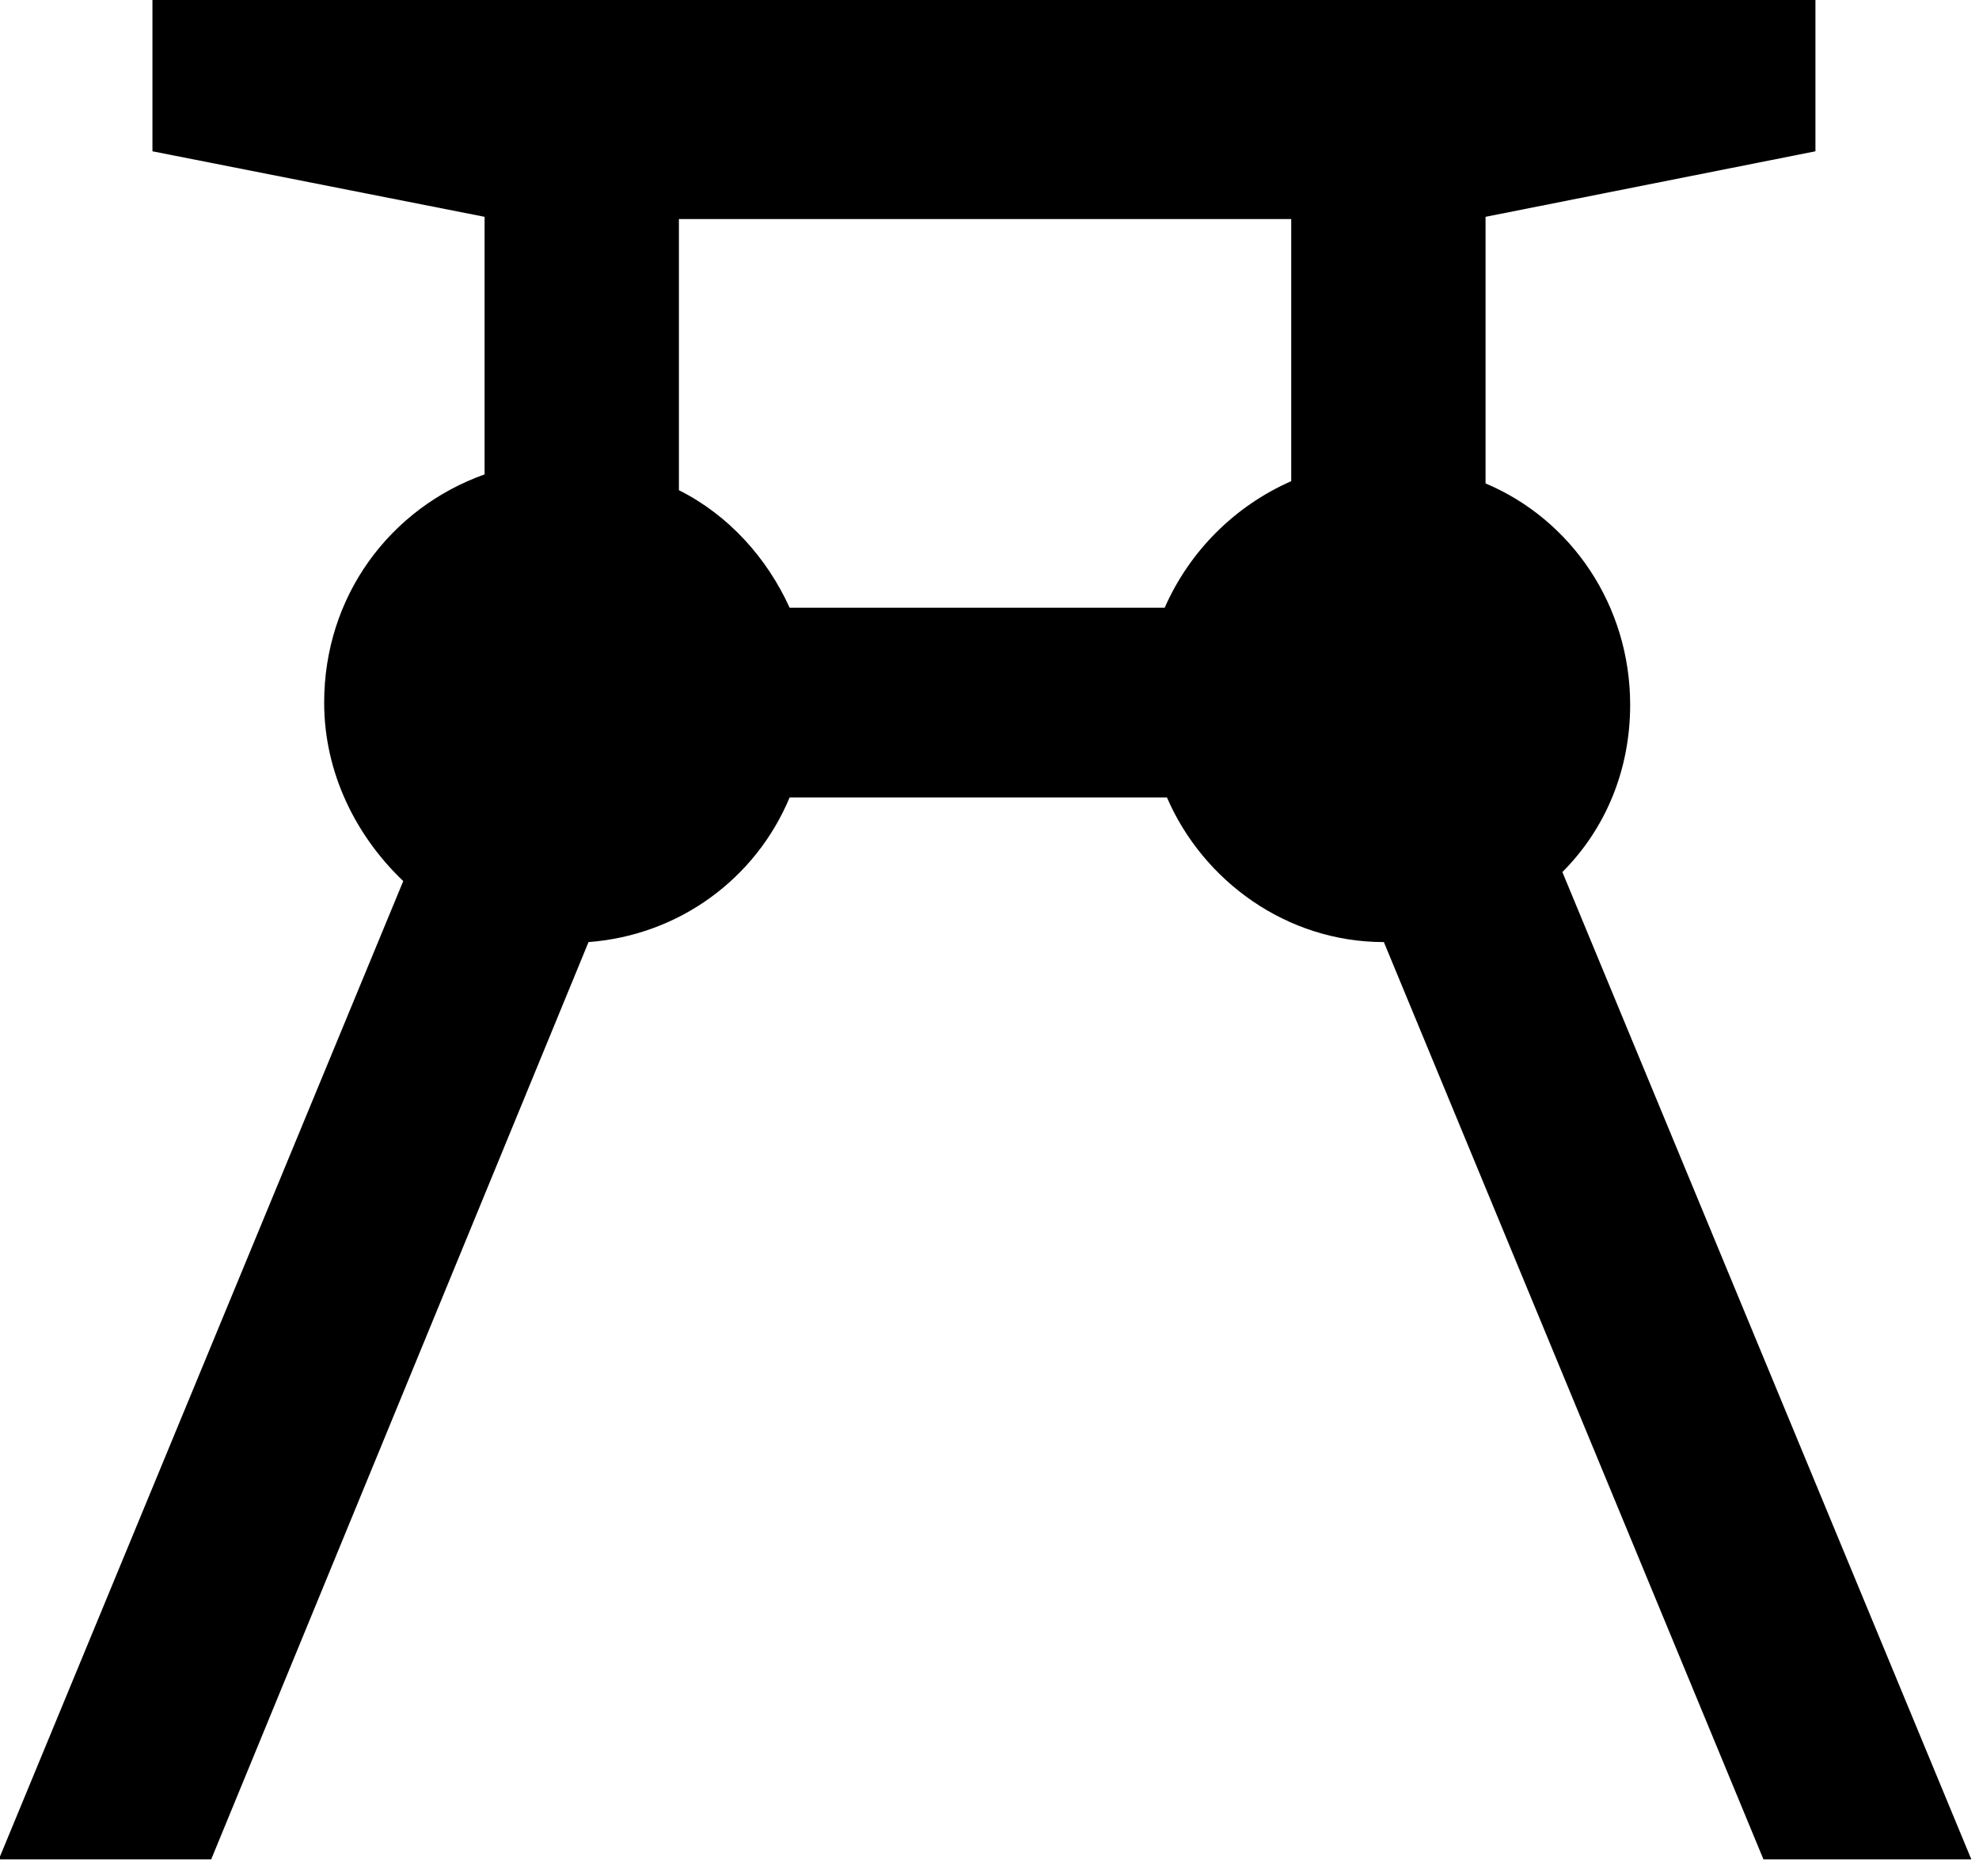
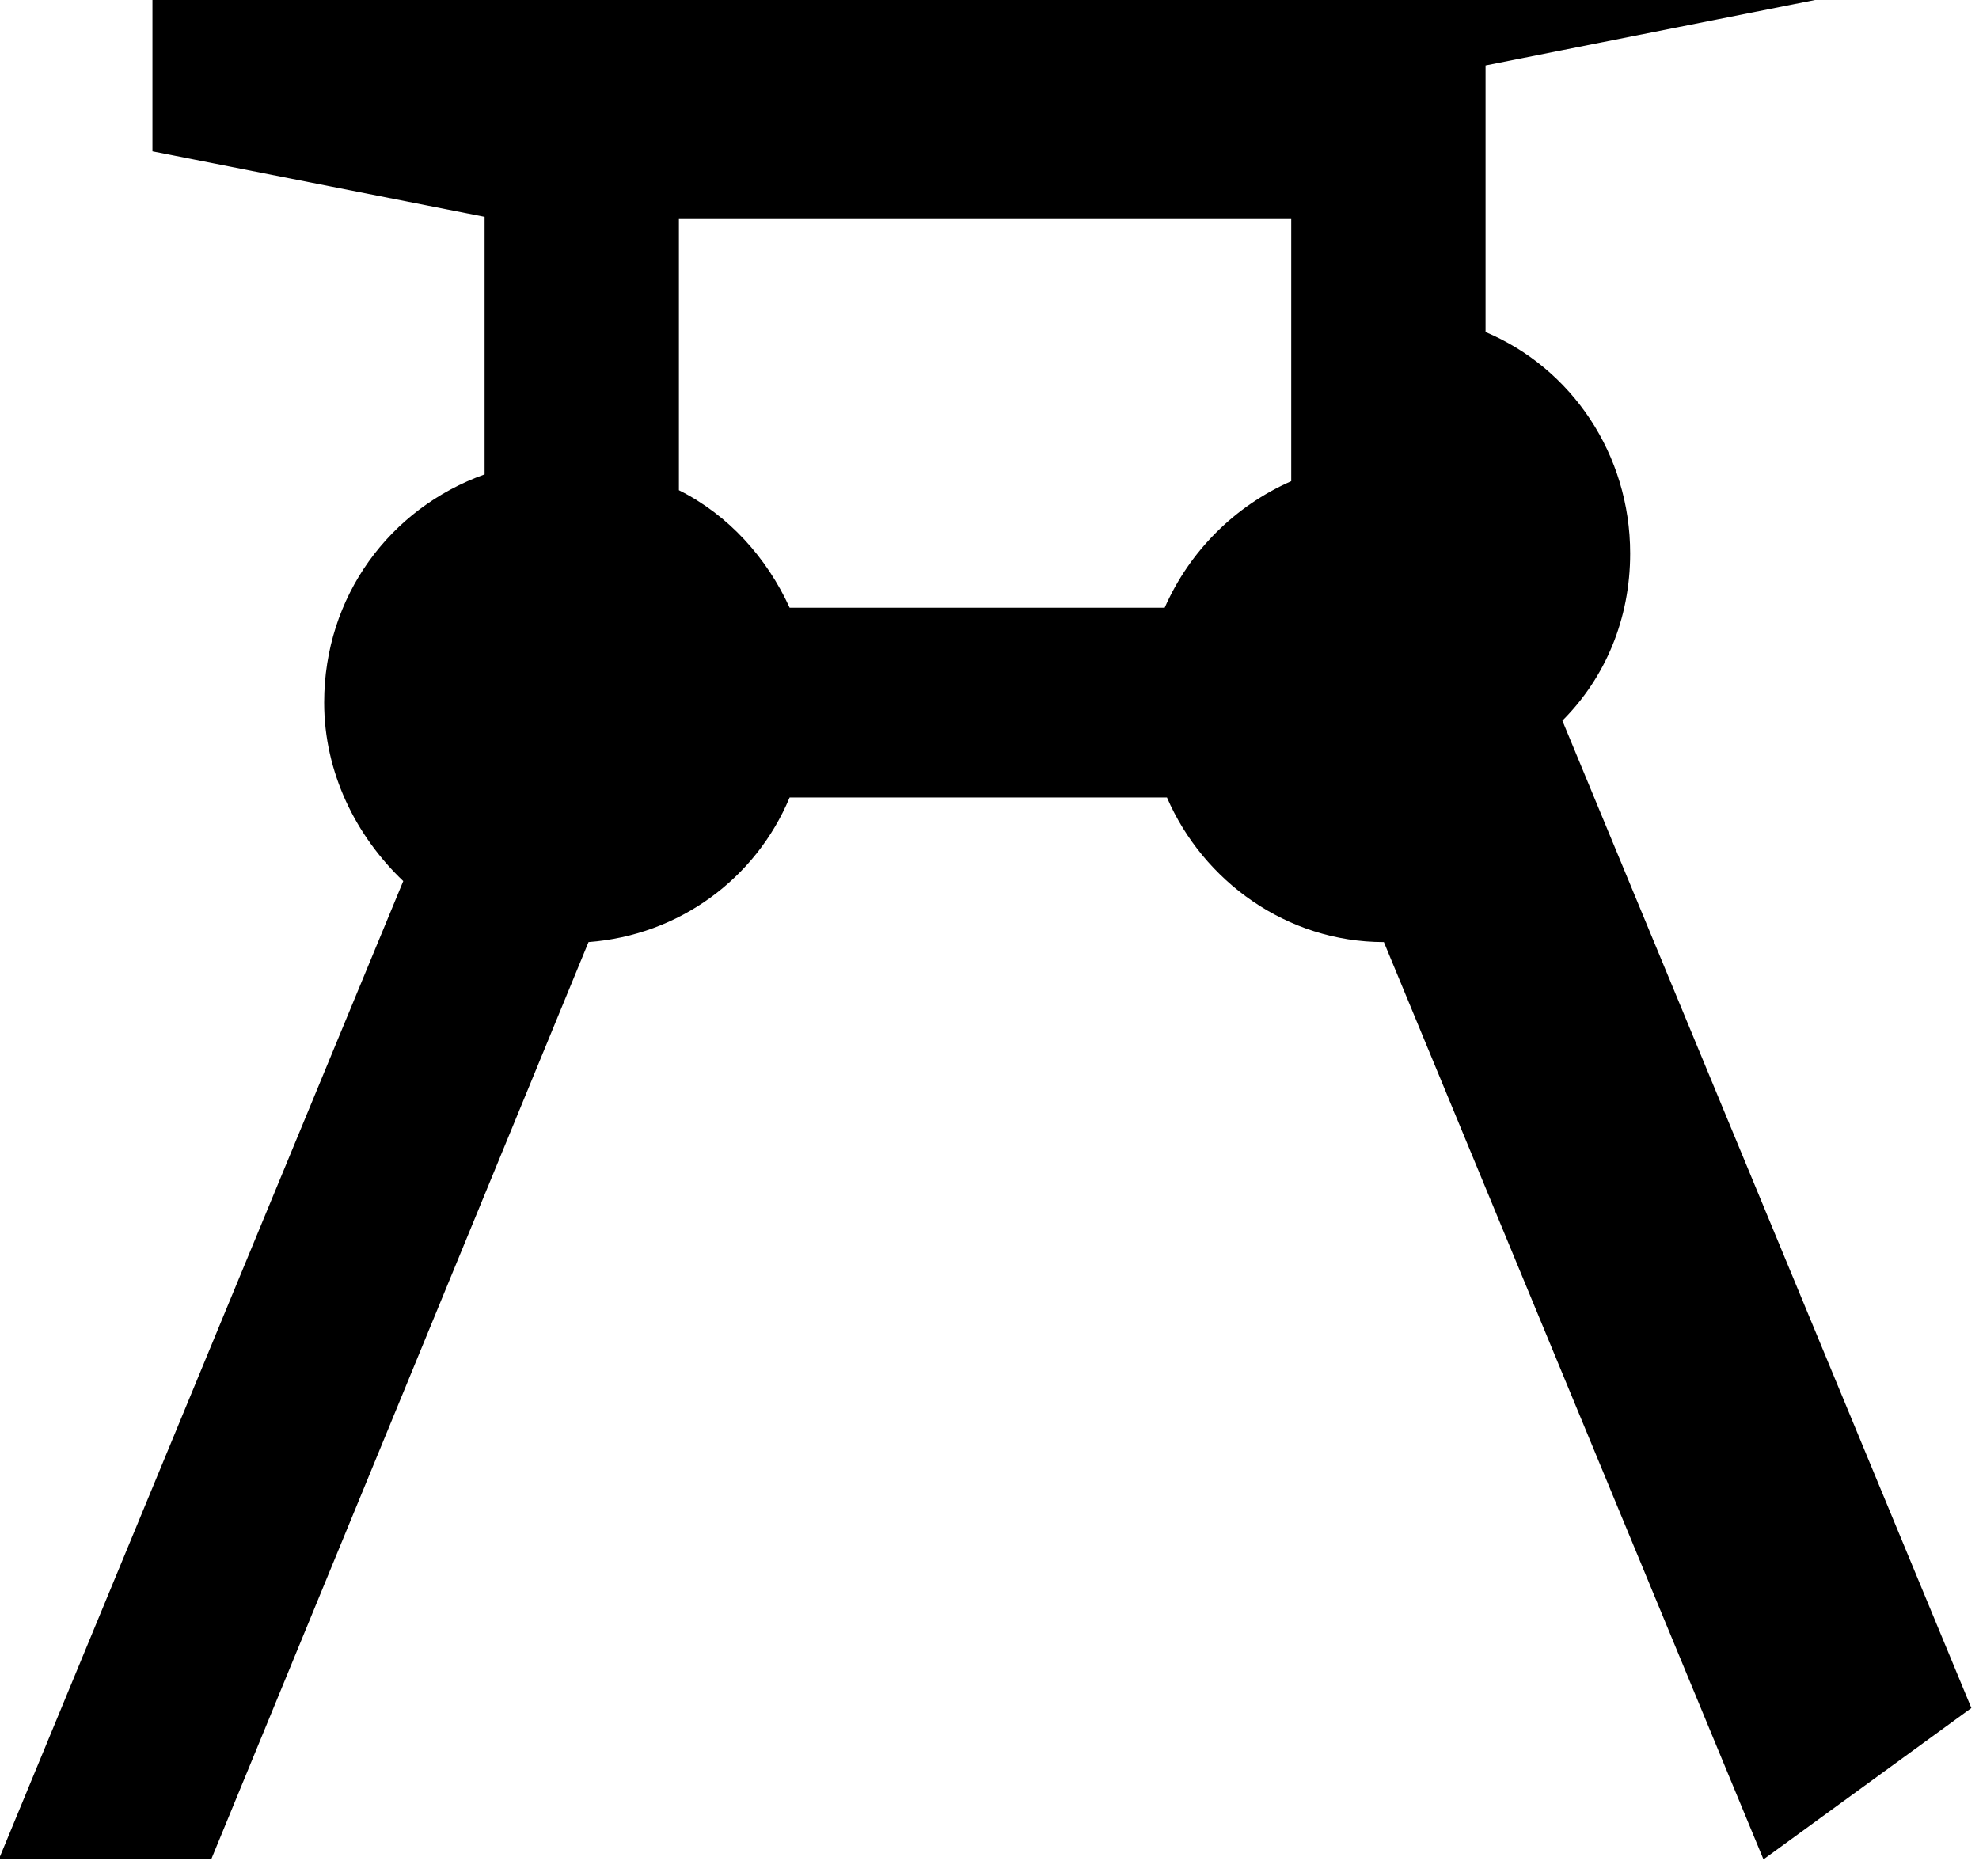
<svg xmlns="http://www.w3.org/2000/svg" clip-rule="evenodd" fill-rule="evenodd" stroke-linejoin="round" stroke-miterlimit="1.414" viewBox="0 0 115 109">
-   <path d="m464.1 109-16.8-40.6c-4.3 0-8-2.7-9.6-6.4h-16.7c-1.5 3.6-4.9 6.1-8.9 6.4l-16.7 40.6h-9.4l17.9-43.3c-2.1-2-3.5-4.8-3.5-7.9 0-4.7 2.9-8.6 7.1-10.1v-11.4l-14.7-2.9v-6.7h73.6v6.7l-14.6 2.9v11.8c3.8 1.6 6.4 5.4 6.4 9.8 0 2.9-1.1 5.5-3 7.4l18.1 43.7zm-20.9-61v-11.6h-27.1v12c2.2 1.1 3.9 3 4.9 5.2h16.6c1.1-2.5 3.1-4.5 5.6-5.6z" fill-rule="nonzero" transform="matrix(1.313 0 0 1.313 -506.888 -35.062)" />
+   <path d="m464.1 109-16.8-40.6c-4.3 0-8-2.7-9.6-6.4h-16.7c-1.5 3.6-4.9 6.1-8.9 6.4l-16.7 40.6h-9.4l17.9-43.3c-2.1-2-3.5-4.8-3.5-7.9 0-4.7 2.9-8.6 7.1-10.1v-11.4l-14.7-2.9v-6.7h73.6l-14.6 2.9v11.8c3.8 1.6 6.4 5.4 6.4 9.8 0 2.9-1.1 5.5-3 7.4l18.1 43.7zm-20.9-61v-11.6h-27.1v12c2.2 1.1 3.9 3 4.9 5.2h16.6c1.1-2.5 3.1-4.5 5.6-5.6z" fill-rule="nonzero" transform="matrix(1.313 0 0 1.313 -506.888 -35.062)" />
</svg>